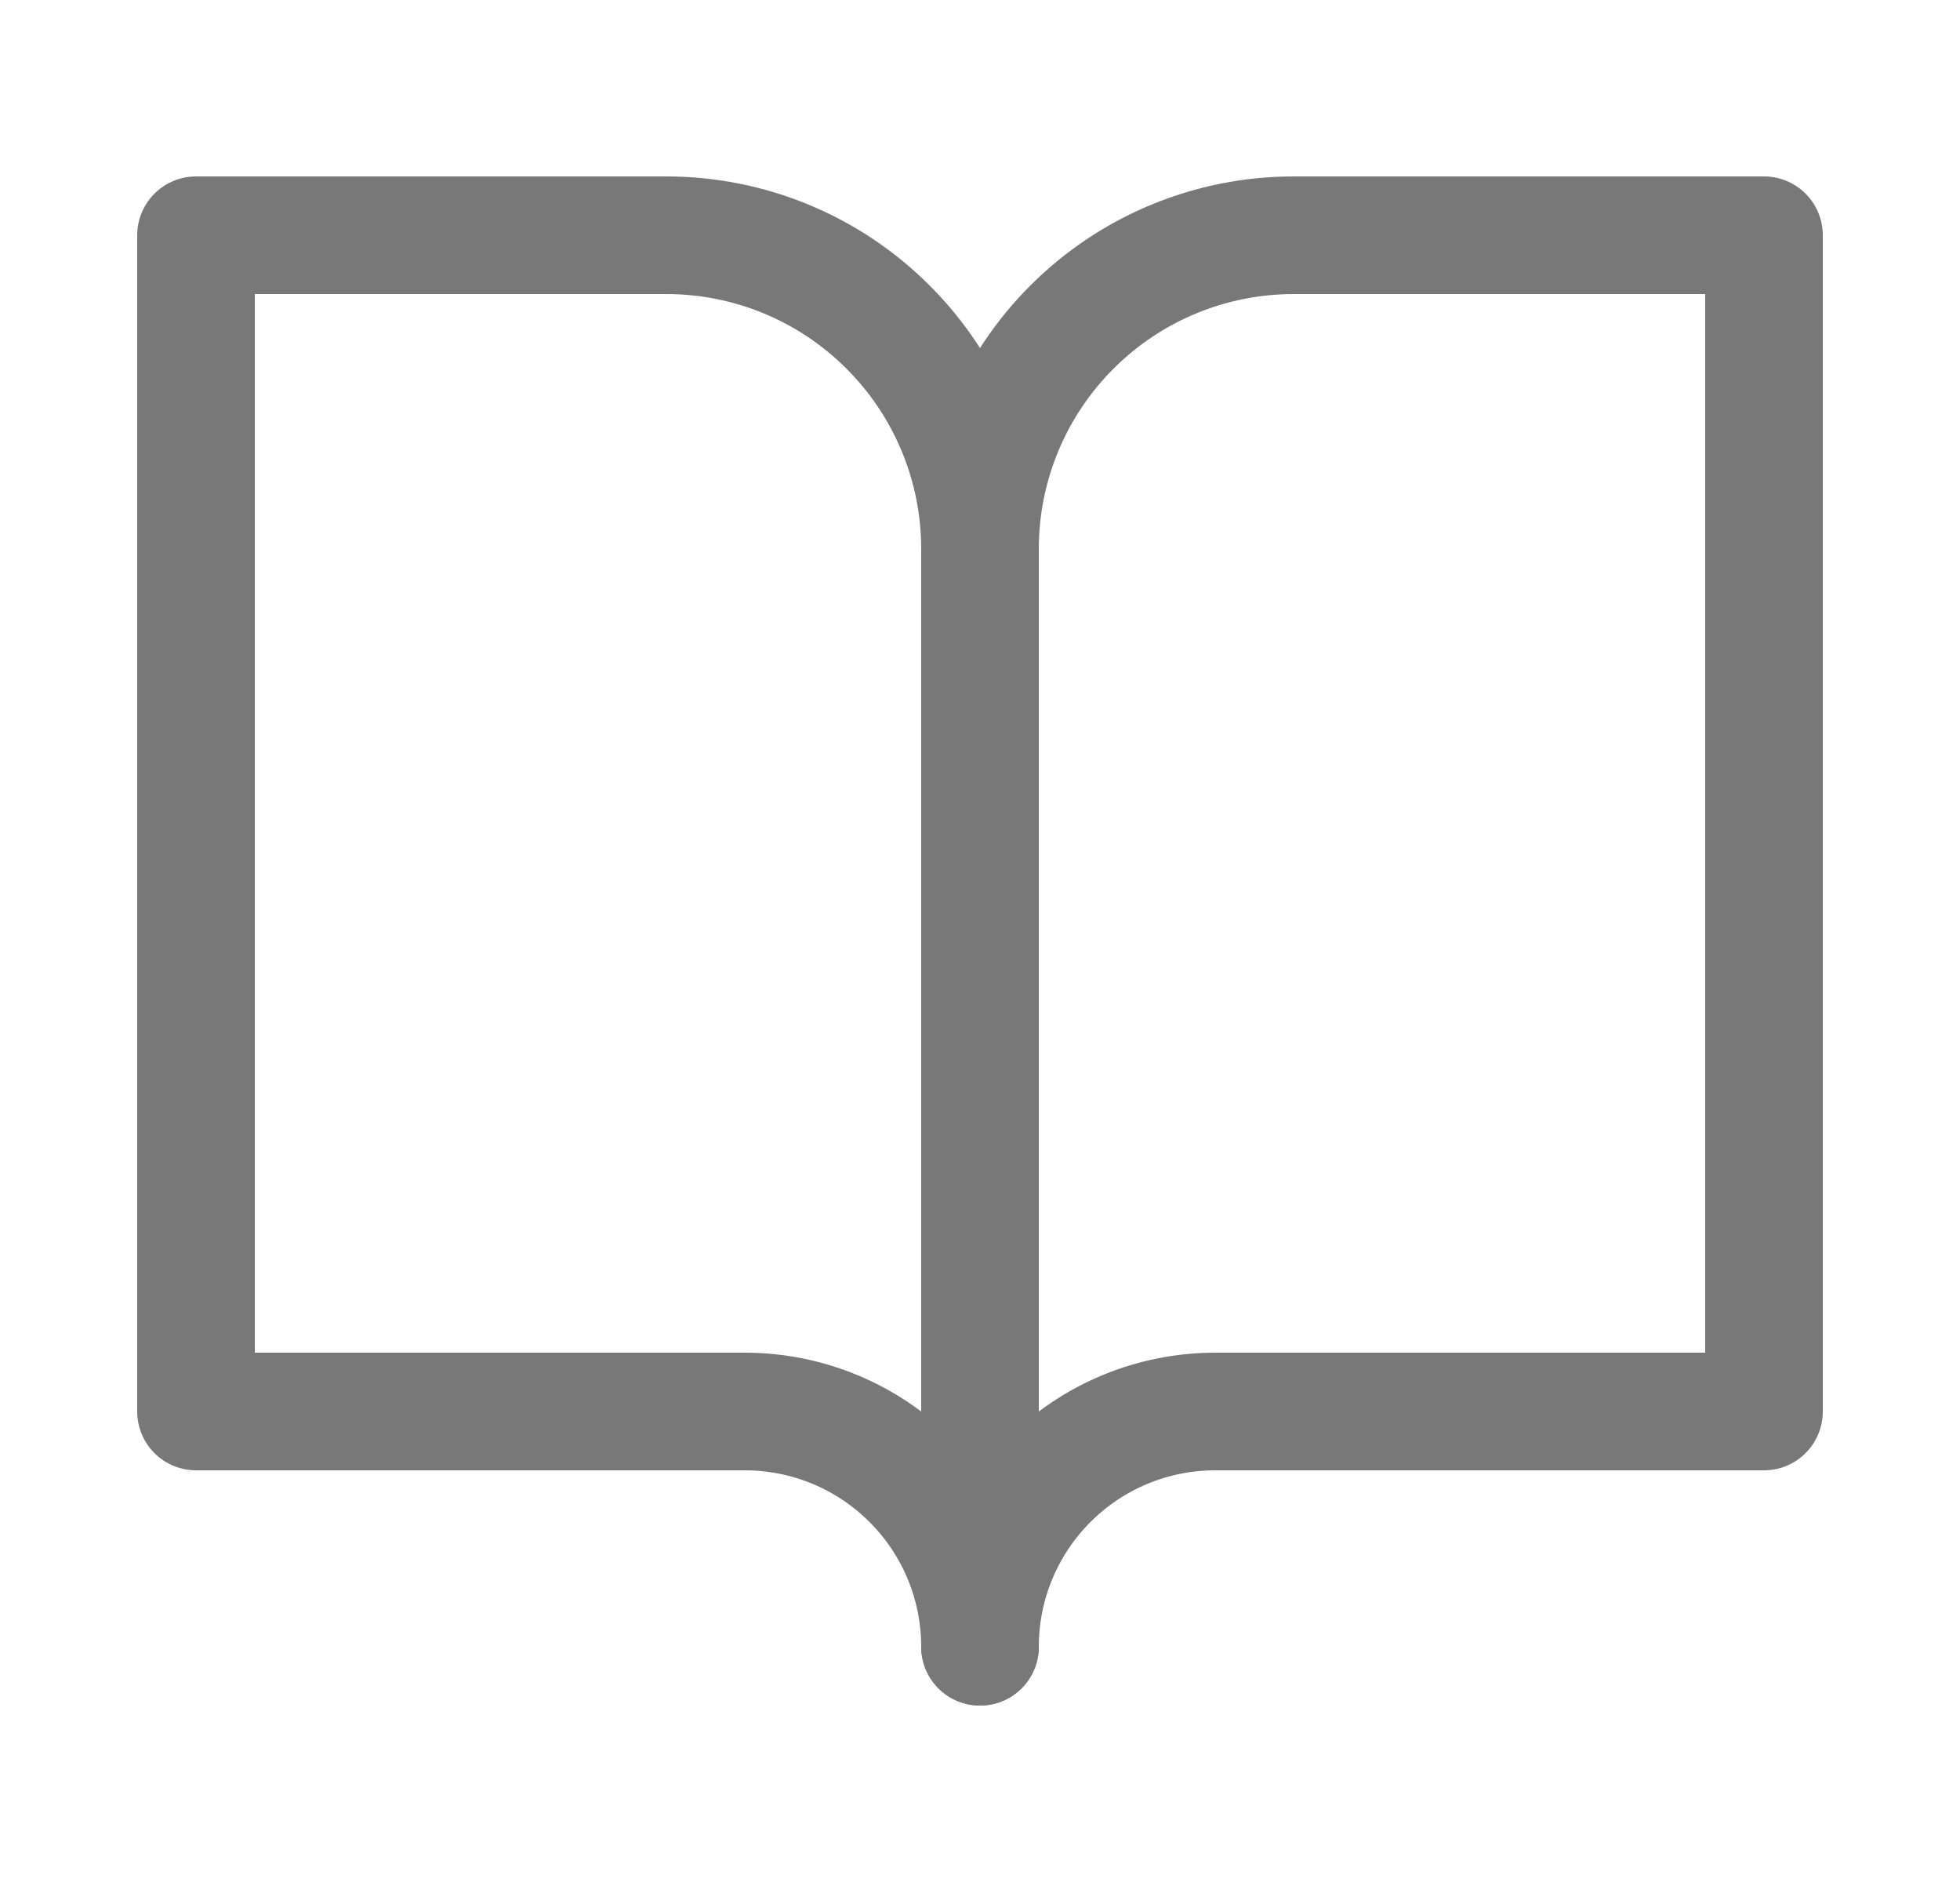
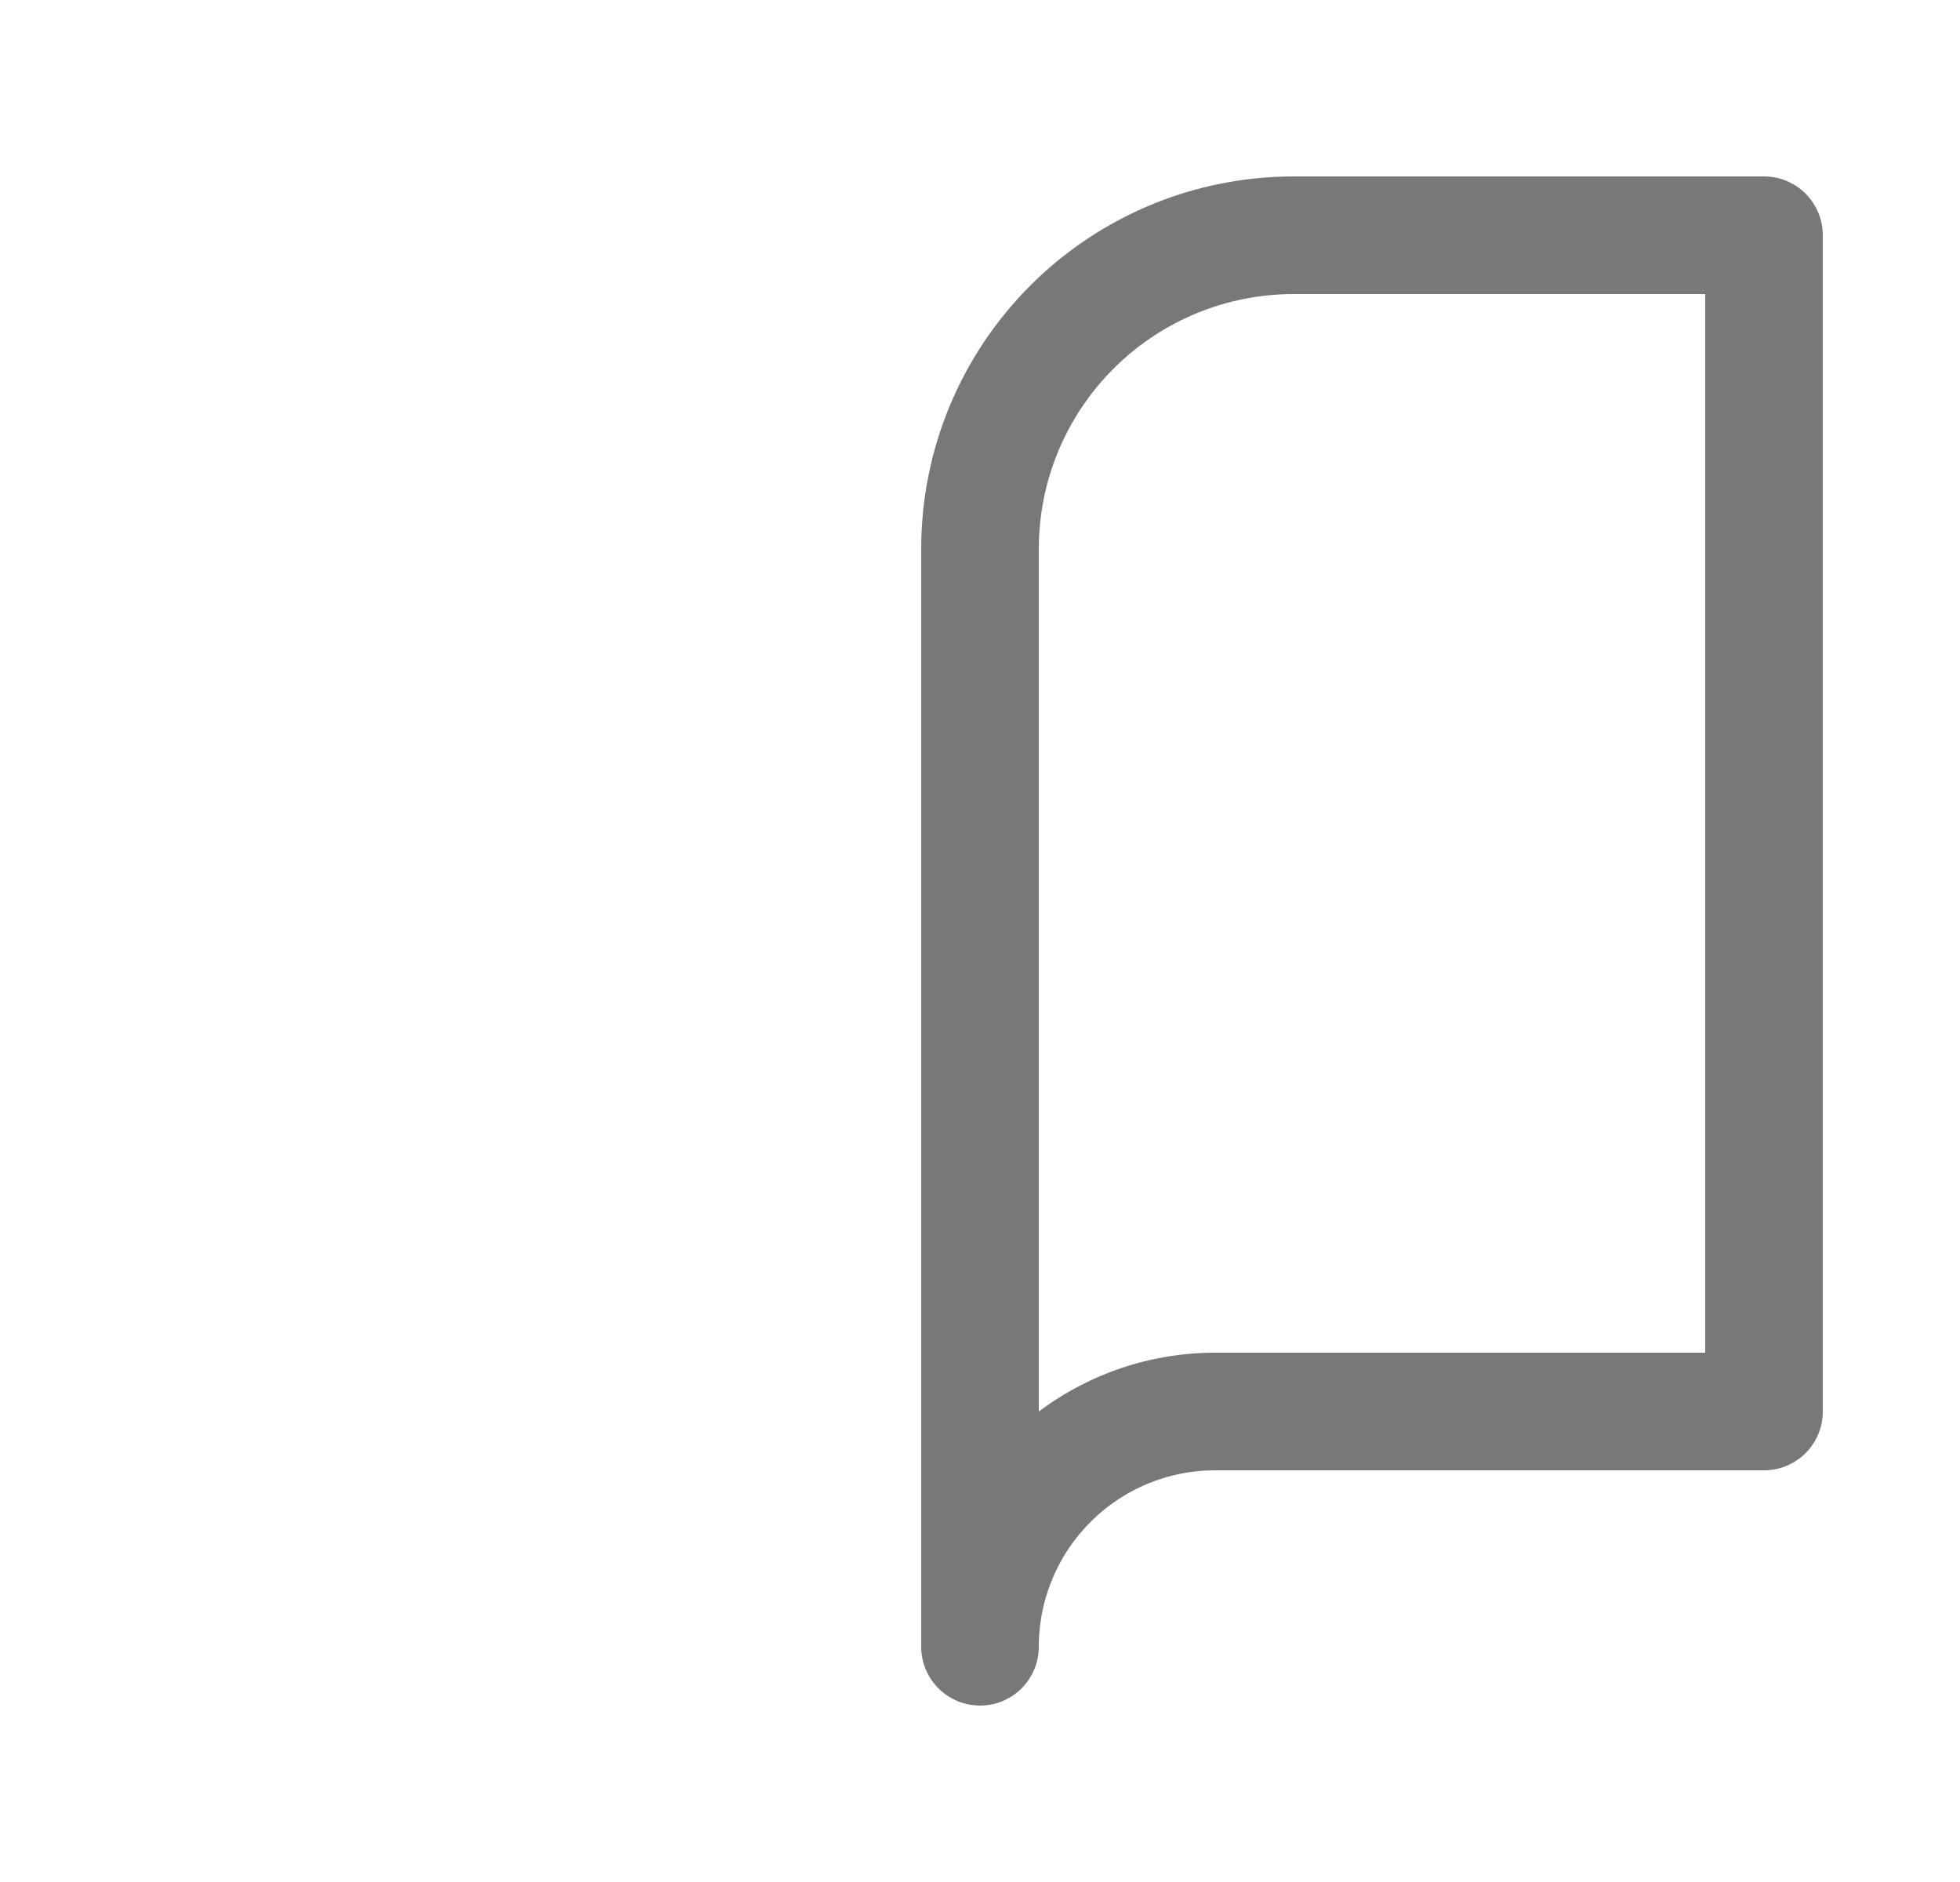
<svg xmlns="http://www.w3.org/2000/svg" width="25" height="24" viewBox="0 0 25 24" fill="none">
-   <path d="M2.5 3H8.5C9.561 3 10.578 3.421 11.328 4.172C12.079 4.922 12.5 5.939 12.5 7V21C12.5 20.204 12.184 19.441 11.621 18.879C11.059 18.316 10.296 18 9.5 18H2.5V3Z" stroke="#787878" stroke-width="1.5" stroke-linecap="round" stroke-linejoin="round" />
  <path d="M22.5 3H16.5C15.439 3 14.422 3.421 13.672 4.172C12.921 4.922 12.5 5.939 12.5 7V21C12.5 20.204 12.816 19.441 13.379 18.879C13.941 18.316 14.704 18 15.5 18H22.5V3Z" stroke="#787878" stroke-width="1.5" stroke-linecap="round" stroke-linejoin="round" />
</svg>